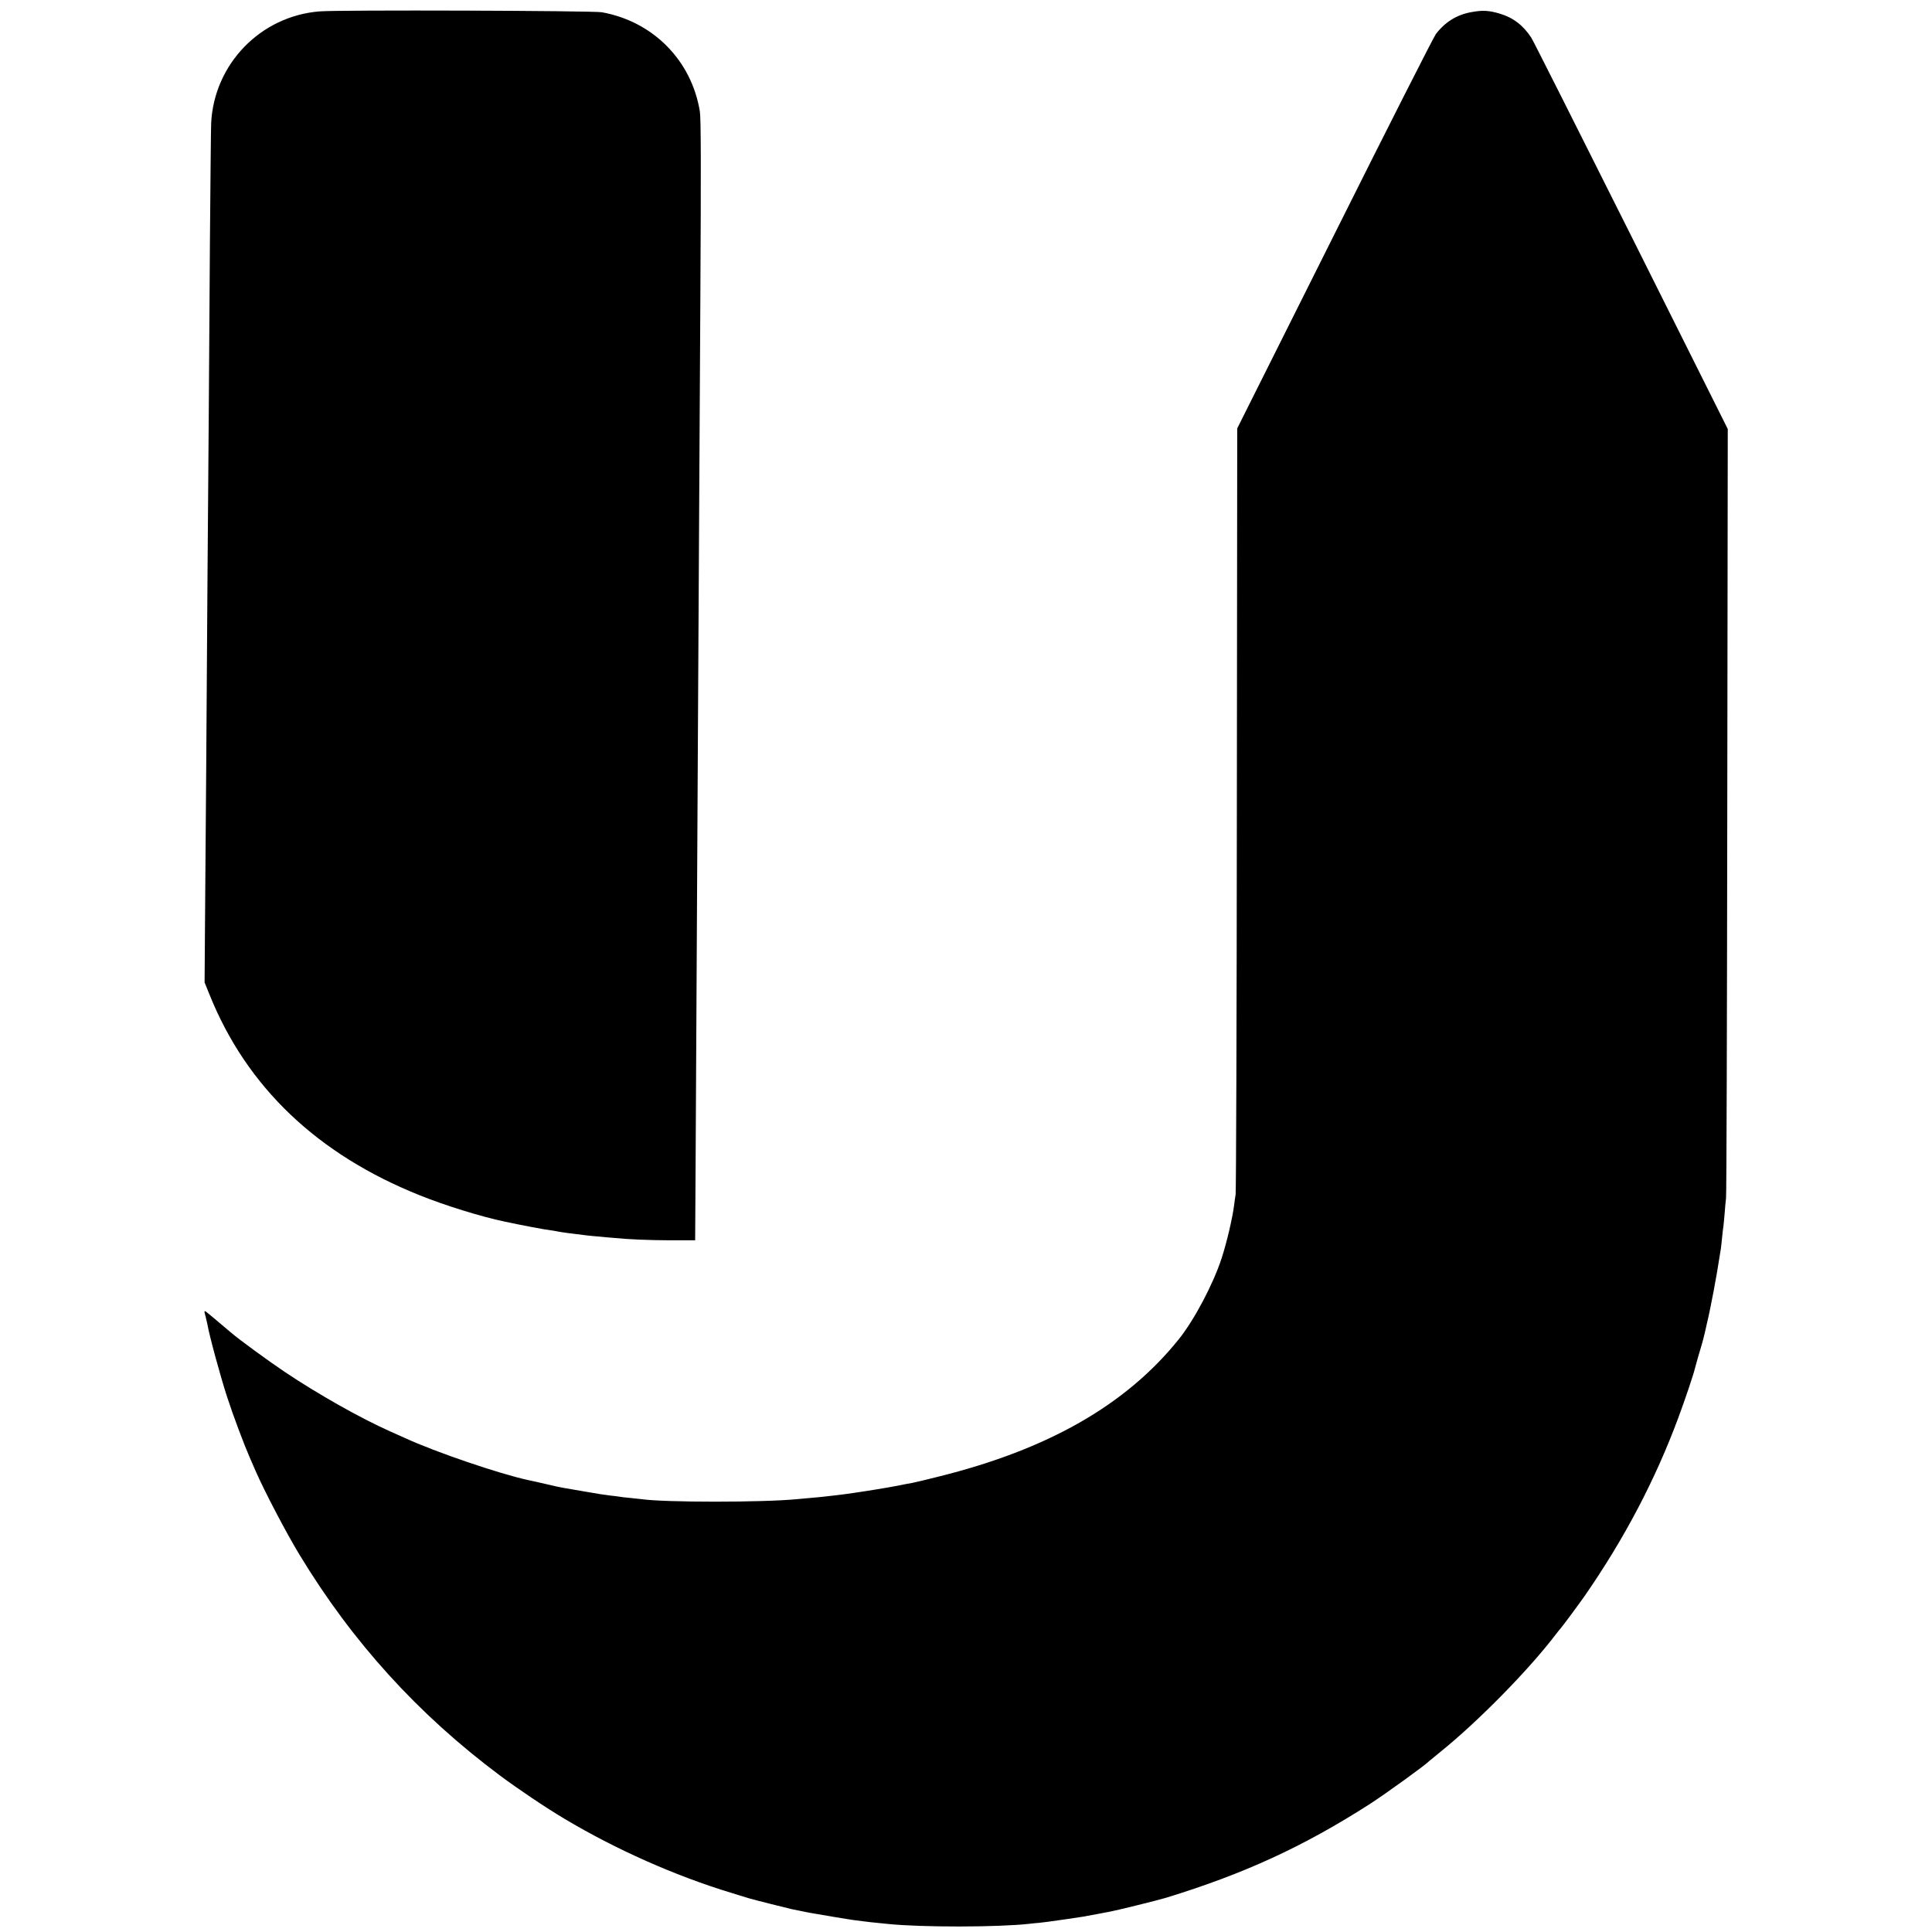
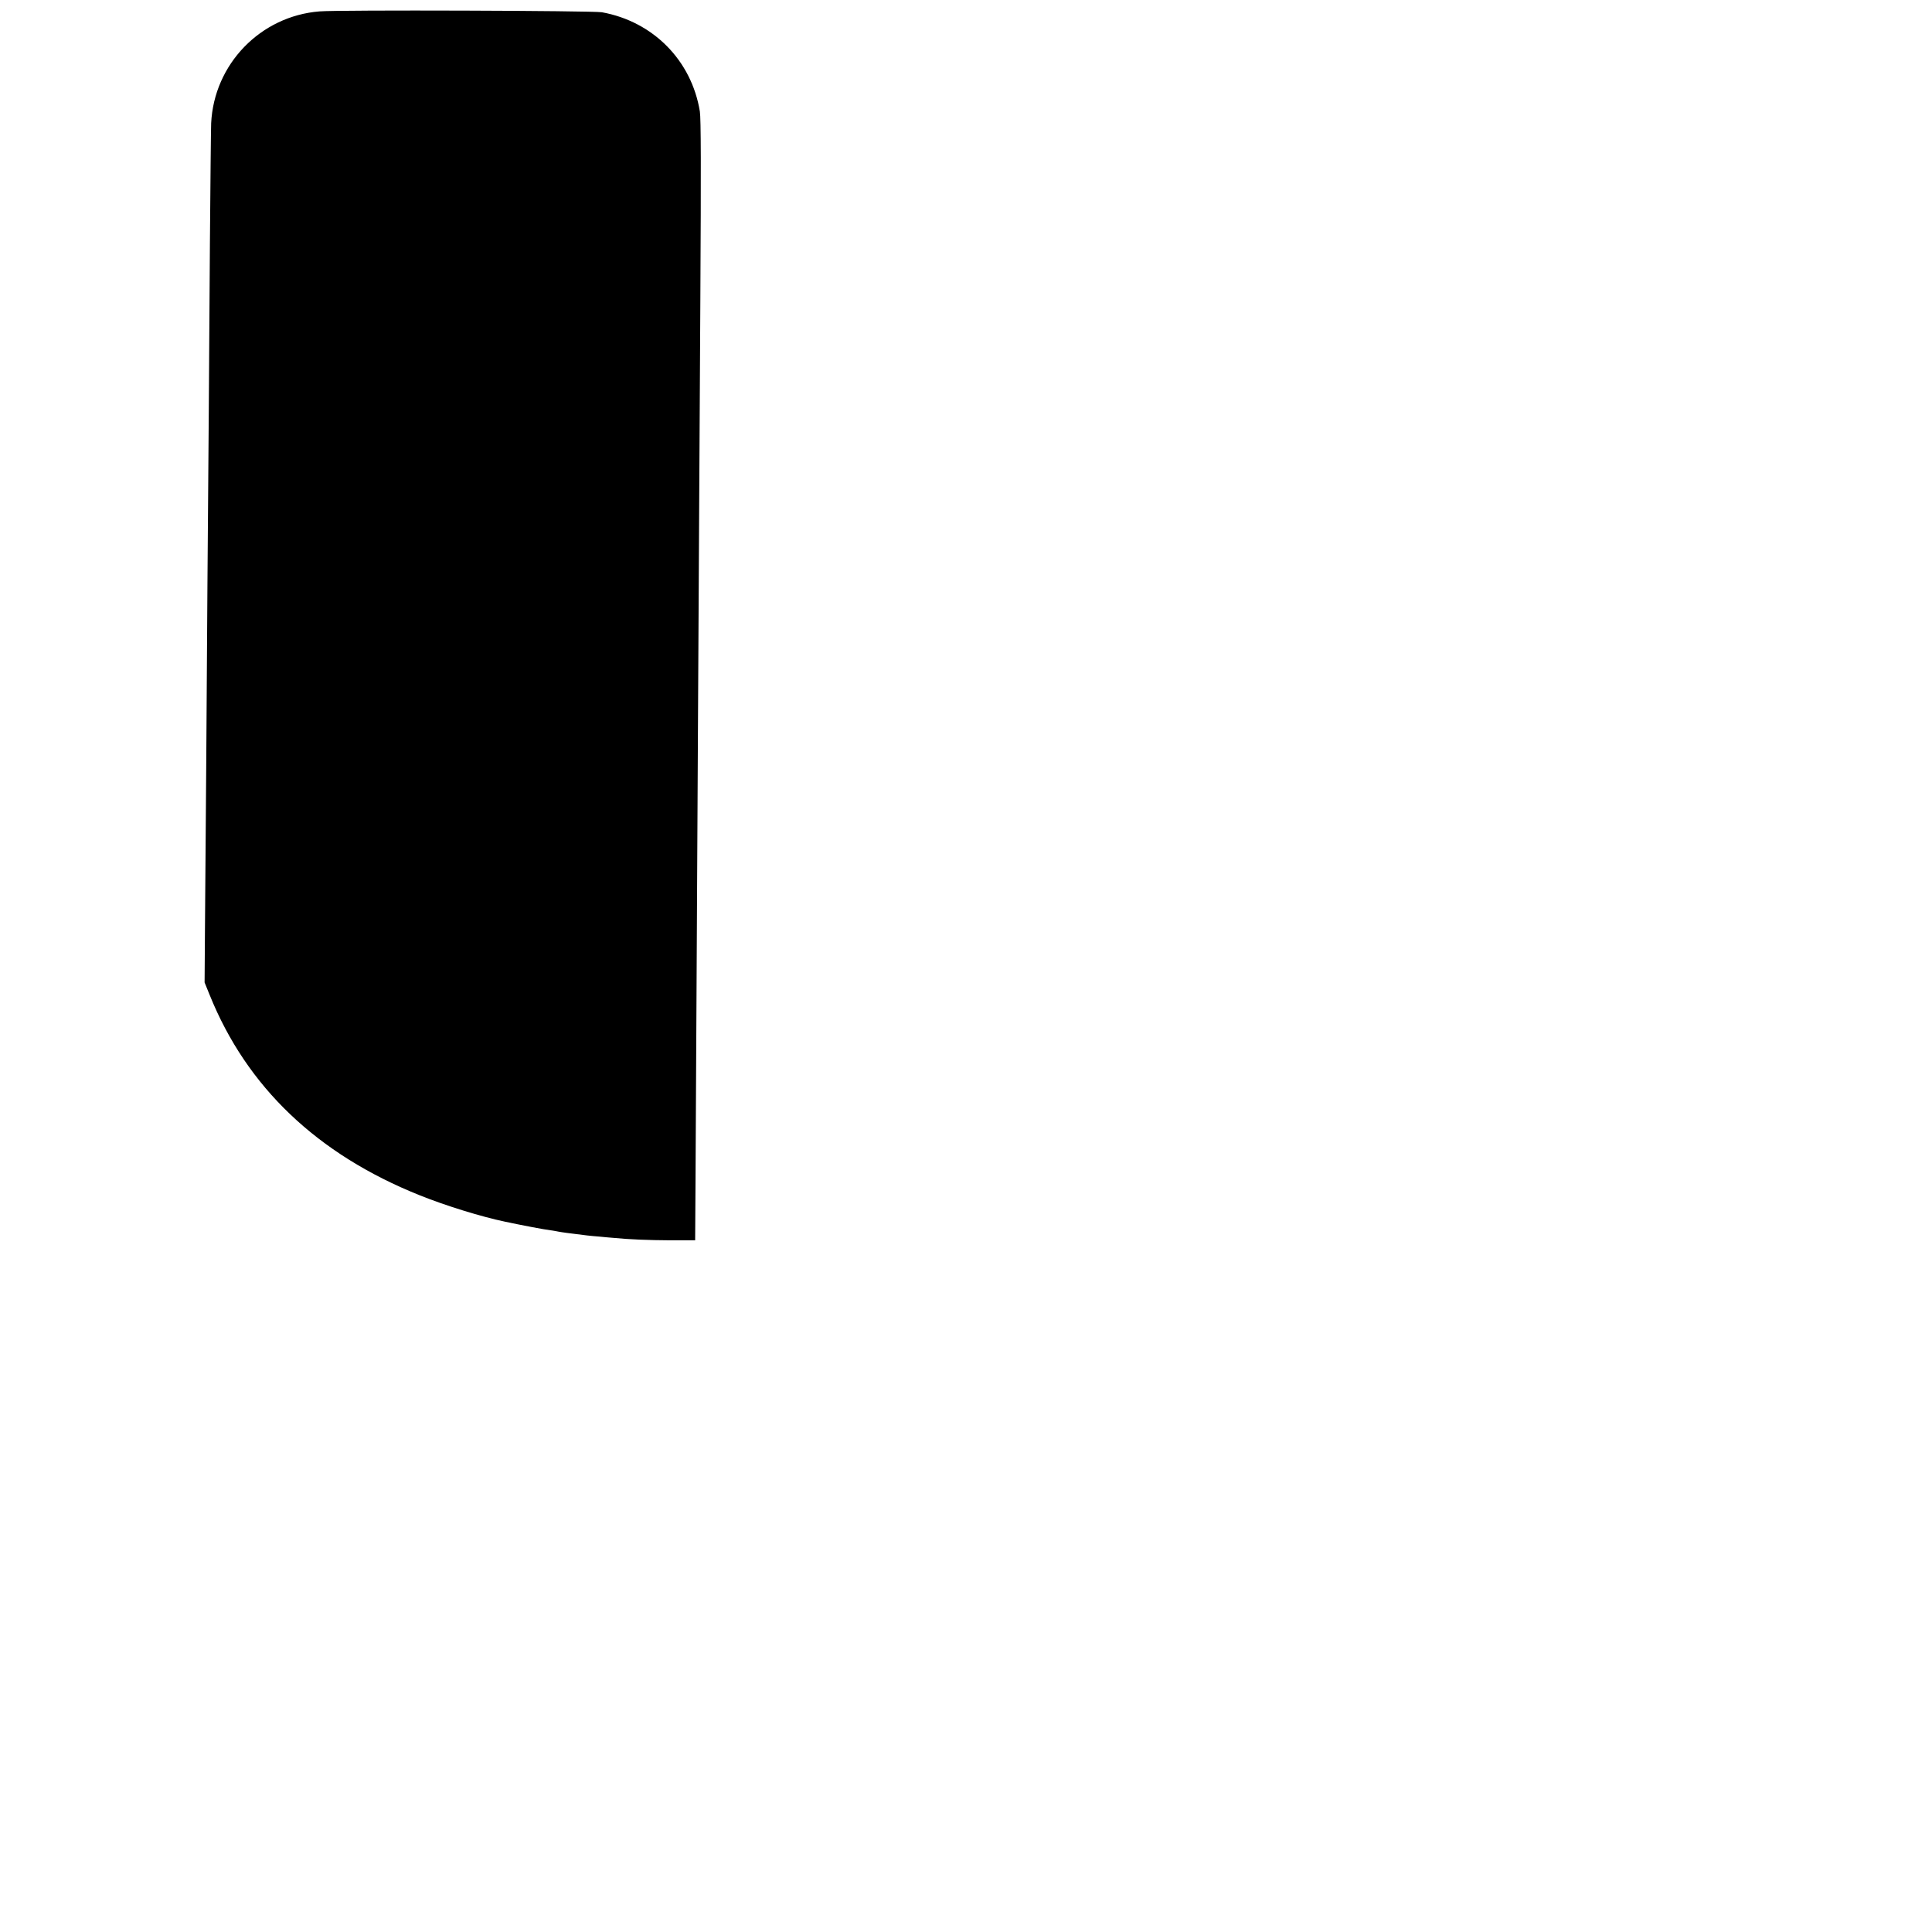
<svg xmlns="http://www.w3.org/2000/svg" version="1.0" width="1560pt" height="1560pt" viewBox="0 0 1560 1560" preserveAspectRatio="xMidYMid meet">
  <g transform="translate(0,1560) scale(0.1,-0.1)" fill="#000000" stroke="none">
    <path d="M2580 15508 c-477 -38 -852 -426 -875 -903 -2 -44 -6 -476 -10 -960 -6 -966 -12 -1792 -20 -2765 -2 -349 -7 -1020 -10 -1490 -4 -470 -8 -1050 -10 -1289 l-3 -434 41 -101 c300 -744 869 -1286 1695 -1617 206 -83 499 -174 692 -214 121 -26 326 -65 365 -69 28 -4 57 -9 65 -11 8 -2 38 -6 65 -10 28 -3 64 -8 80 -10 50 -7 116 -15 185 -20 36 -4 85 -8 110 -10 129 -13 285 -19 464 -20 l199 0 3 490 c3 552 13 2530 19 3530 2 363 7 1178 10 1810 4 633 8 1429 10 1770 6 1072 5 1458 -4 1515 -67 412 -377 726 -791 801 -72 13 -2127 20 -2280 7z" />
-     <path d="M11880 15502 c-117 -21 -211 -79 -286 -177 -17 -22 -385 -747 -817 -1612 l-787 -1572 -3 -3073 c-1 -1690 -6 -3091 -10 -3113 -4 -22 -9 -60 -12 -85 -13 -105 -60 -304 -101 -430 -69 -211 -221 -498 -346 -654 -426 -530 -1055 -890 -1944 -1110 -98 -25 -192 -47 -209 -50 -16 -2 -66 -12 -110 -21 -79 -16 -278 -48 -365 -60 -25 -3 -56 -8 -70 -10 -25 -3 -102 -13 -170 -20 -19 -2 -66 -7 -105 -10 -38 -3 -88 -8 -110 -10 -276 -27 -1069 -27 -1255 0 -14 2 -56 6 -93 10 -37 3 -76 8 -86 10 -10 2 -42 6 -72 9 -30 3 -121 17 -204 32 -82 14 -163 28 -180 31 -16 2 -68 14 -115 25 -103 24 -114 26 -165 37 -232 50 -751 227 -996 340 -35 16 -86 39 -114 51 -243 108 -585 301 -855 482 -140 94 -365 259 -430 314 -14 12 -54 46 -89 75 -35 30 -79 67 -98 82 -36 31 -38 29 -23 -23 5 -19 11 -46 14 -60 16 -94 106 -425 160 -590 47 -146 138 -387 181 -485 7 -16 30 -68 50 -115 72 -164 246 -497 353 -673 426 -704 957 -1289 1617 -1782 152 -113 370 -260 525 -352 412 -246 893 -460 1345 -597 66 -21 134 -41 150 -46 33 -10 308 -79 340 -86 11 -2 43 -8 70 -14 28 -6 61 -13 75 -15 47 -9 315 -54 355 -59 122 -16 133 -17 275 -31 274 -28 885 -27 1140 1 25 3 61 7 80 8 39 4 78 9 230 31 119 17 135 20 240 40 41 8 89 17 105 20 43 7 387 92 449 111 633 194 1111 414 1646 757 127 82 450 315 480 347 3 3 43 36 90 74 302 243 712 660 930 946 19 25 37 47 40 50 9 8 150 198 193 260 321 462 574 943 760 1446 52 139 124 354 132 392 2 9 13 49 24 87 32 106 40 134 57 205 8 36 16 72 18 80 27 109 80 392 101 535 4 22 8 49 10 61 2 11 6 52 10 90 4 38 8 80 11 94 2 14 6 61 10 105 3 44 8 98 11 120 4 22 8 1428 10 3125 l4 3086 -777 1554 c-428 855 -792 1578 -809 1605 -65 100 -147 163 -255 195 -87 26 -141 29 -230 12z" />
  </g>
</svg>